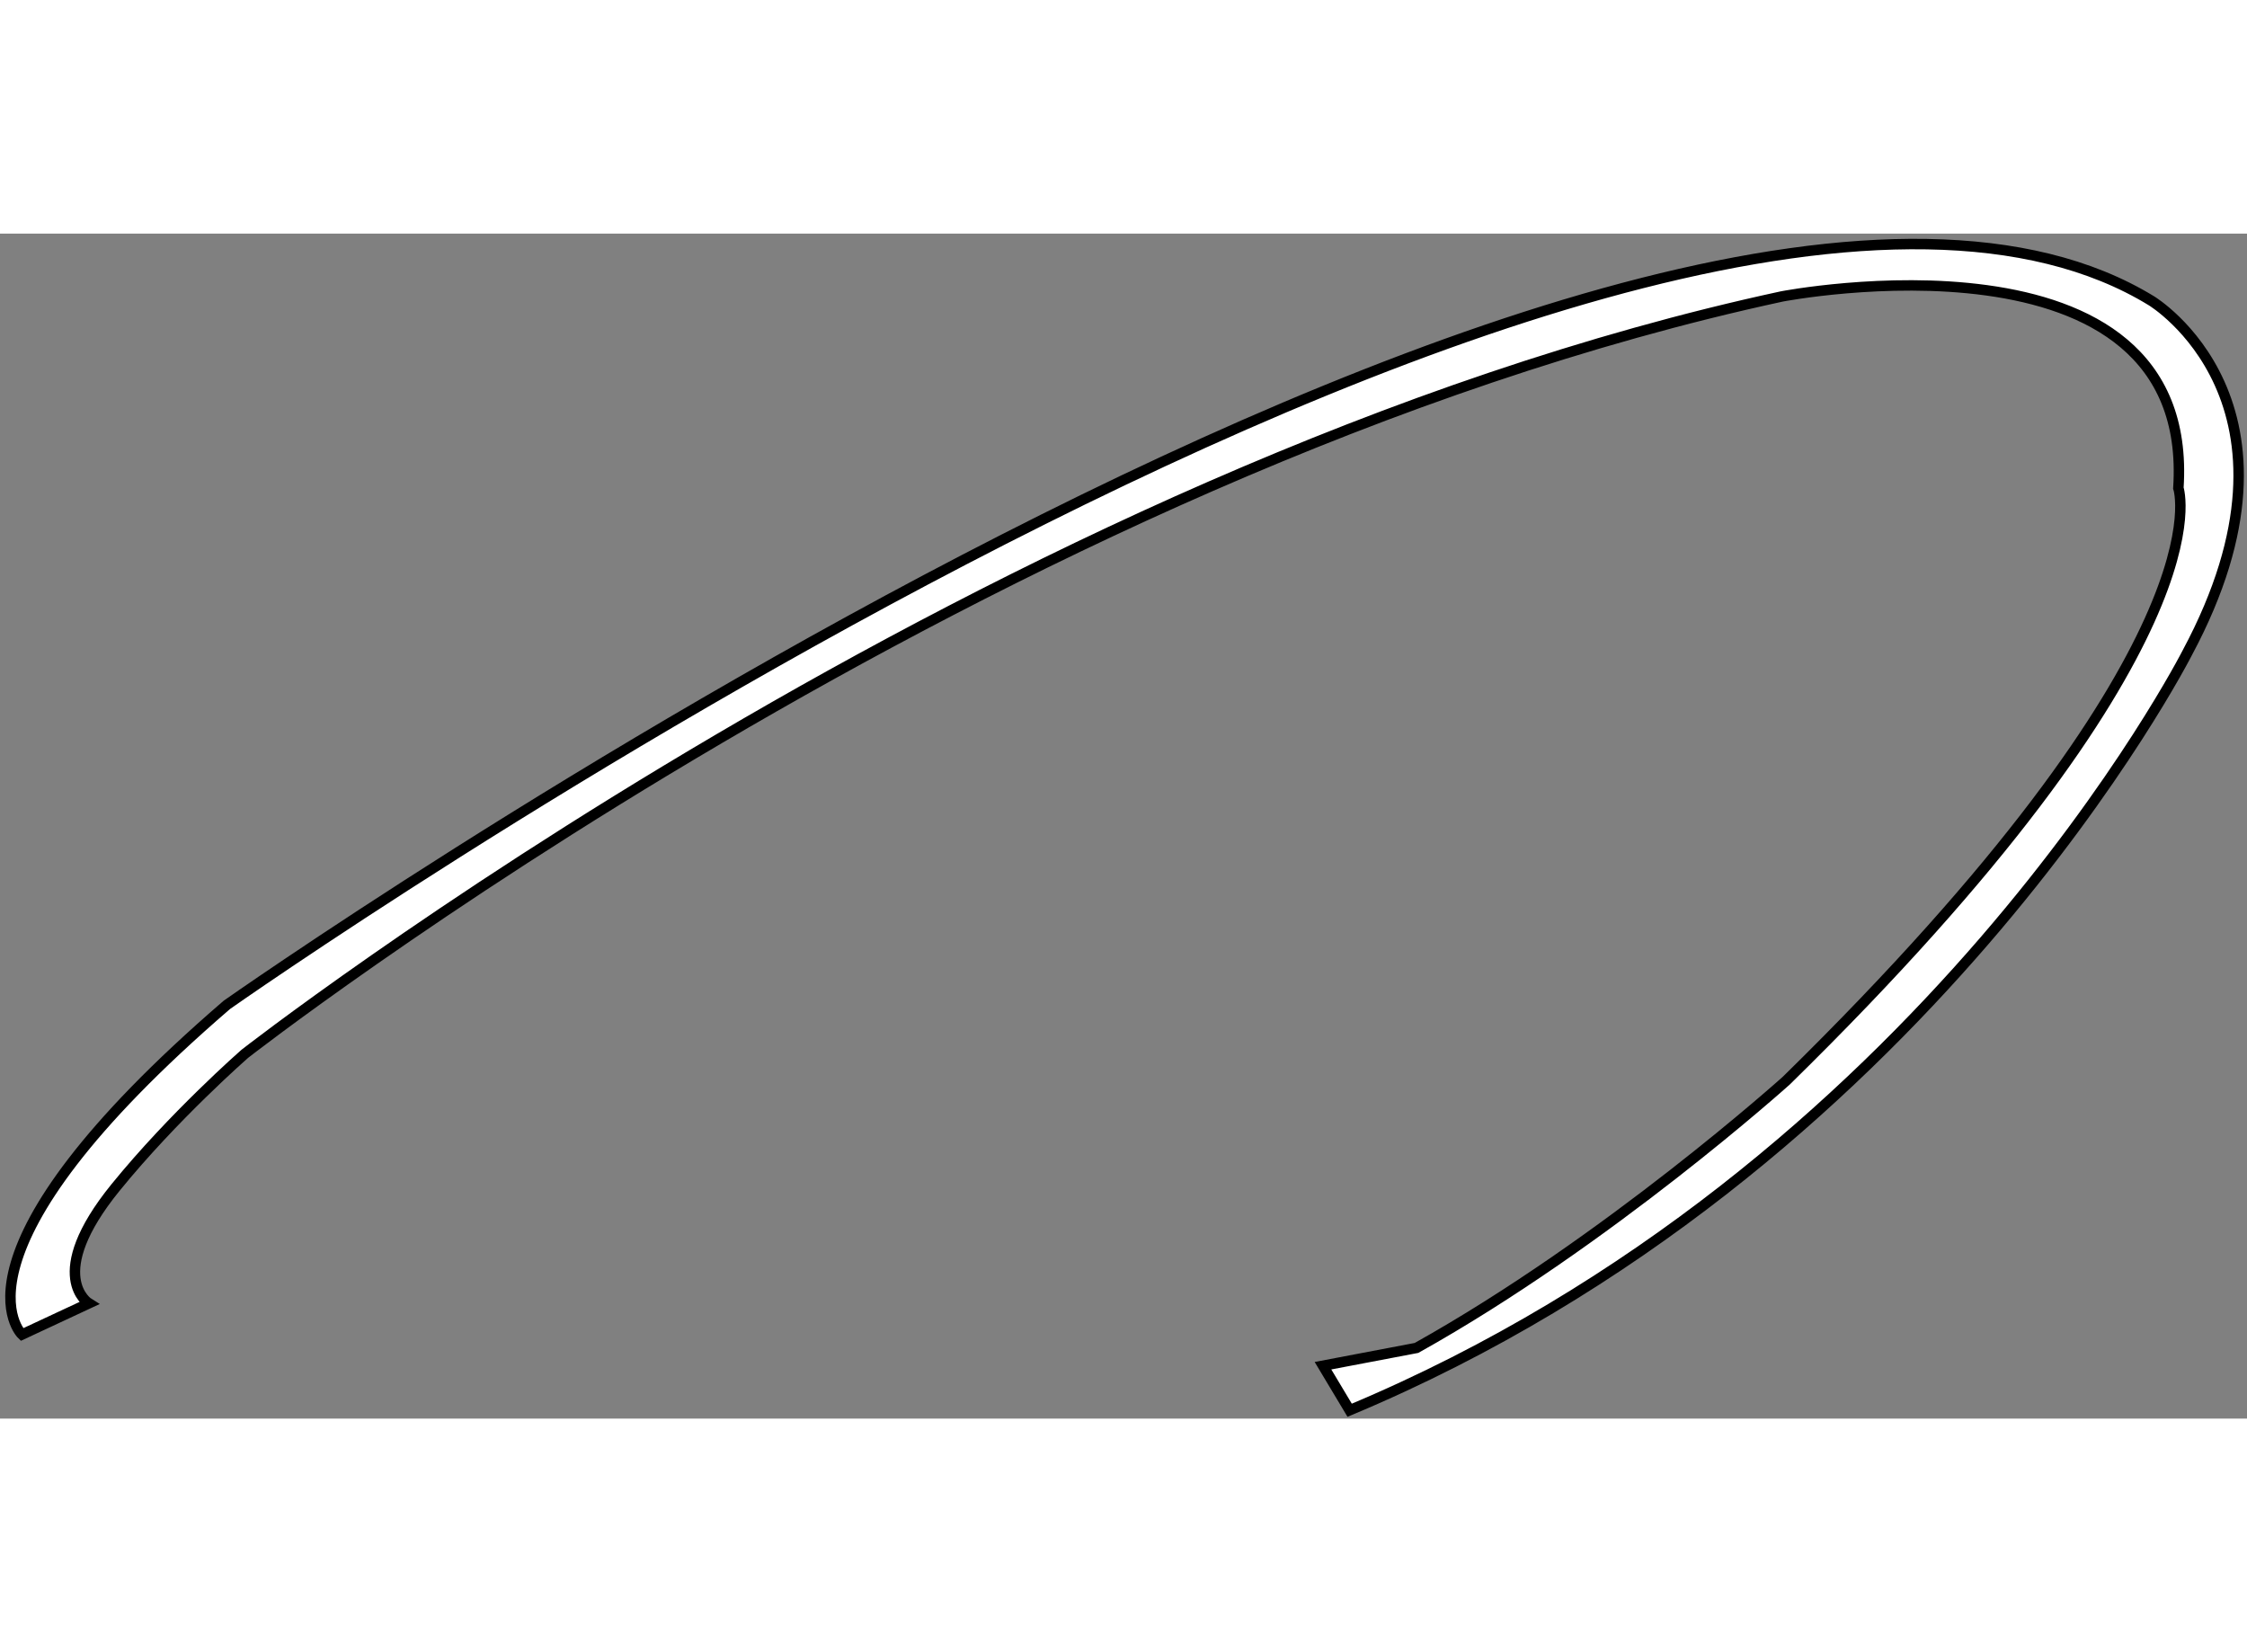
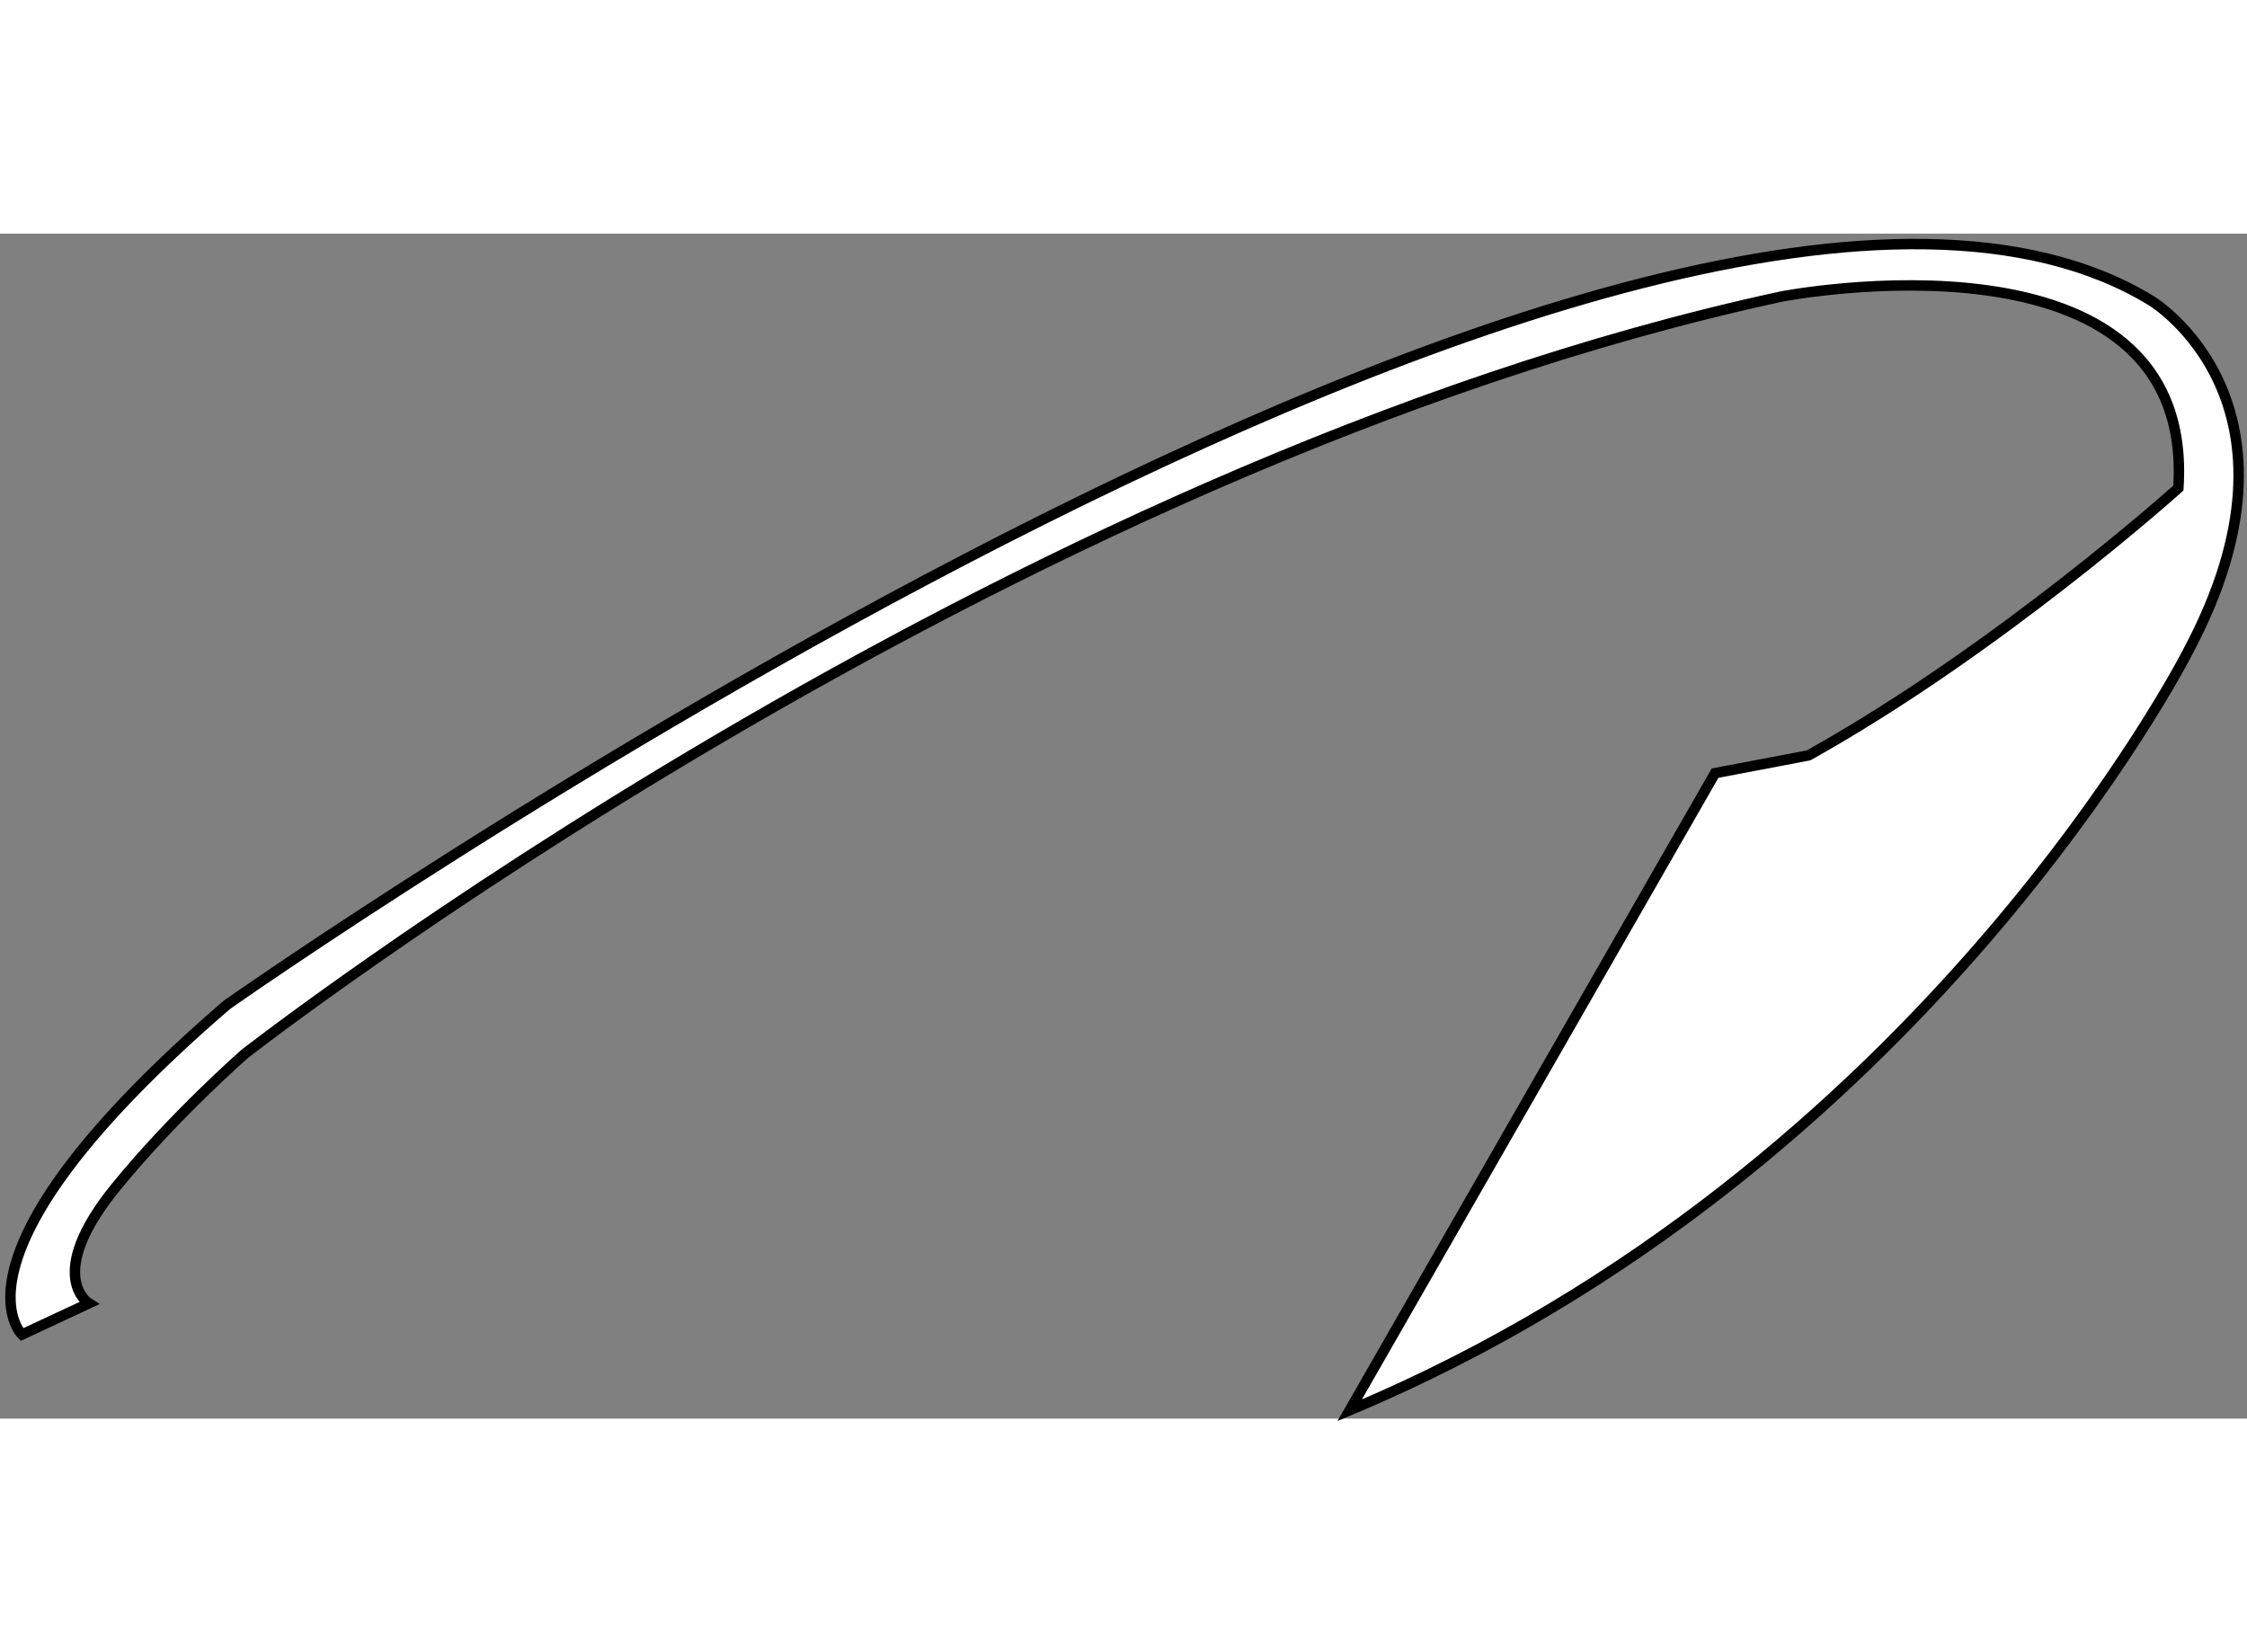
<svg xmlns="http://www.w3.org/2000/svg" version="1.1" x="0px" y="0px" width="244.8px" height="180px" viewBox="82.074 103.162 107.63 56.76" enable-background="new 0 0 244.8 180" xml:space="preserve">
  <rect x="82.074" y="103.162" width="107.63" height="56.76" fill="#808080" stroke="none" />
  <g>
-     <path fill="#FFFFFF" stroke="#000000" stroke-width="0.5" d="M146.722,159.522c27.529-11.524,40.119-36.278,40.119-36.278    c6.404-11.95-1.706-16.859-1.706-16.859c-23.689-14.513-92.193,33.718-92.193,33.718c-13.871,11.951-9.816,15.793-9.816,15.793    l3.202-1.494c0,0-2.151-1.324,1.28-5.549c2.774-3.415,6.189-6.402,6.189-6.402s36.066-28.17,73.626-36.279    c0,0,19.847-3.841,18.994,9.178c0,0,2.561,7.469-18.78,28.383c0,0-8.539,7.683-17.713,12.804l-4.48,0.852L146.722,159.522z" />
+     <path fill="#FFFFFF" stroke="#000000" stroke-width="0.5" d="M146.722,159.522c27.529-11.524,40.119-36.278,40.119-36.278    c6.404-11.95-1.706-16.859-1.706-16.859c-23.689-14.513-92.193,33.718-92.193,33.718c-13.871,11.951-9.816,15.793-9.816,15.793    l3.202-1.494c0,0-2.151-1.324,1.28-5.549c2.774-3.415,6.189-6.402,6.189-6.402s36.066-28.17,73.626-36.279    c0,0,19.847-3.841,18.994,9.178c0,0-8.539,7.683-17.713,12.804l-4.48,0.852L146.722,159.522z" />
  </g>
</svg>